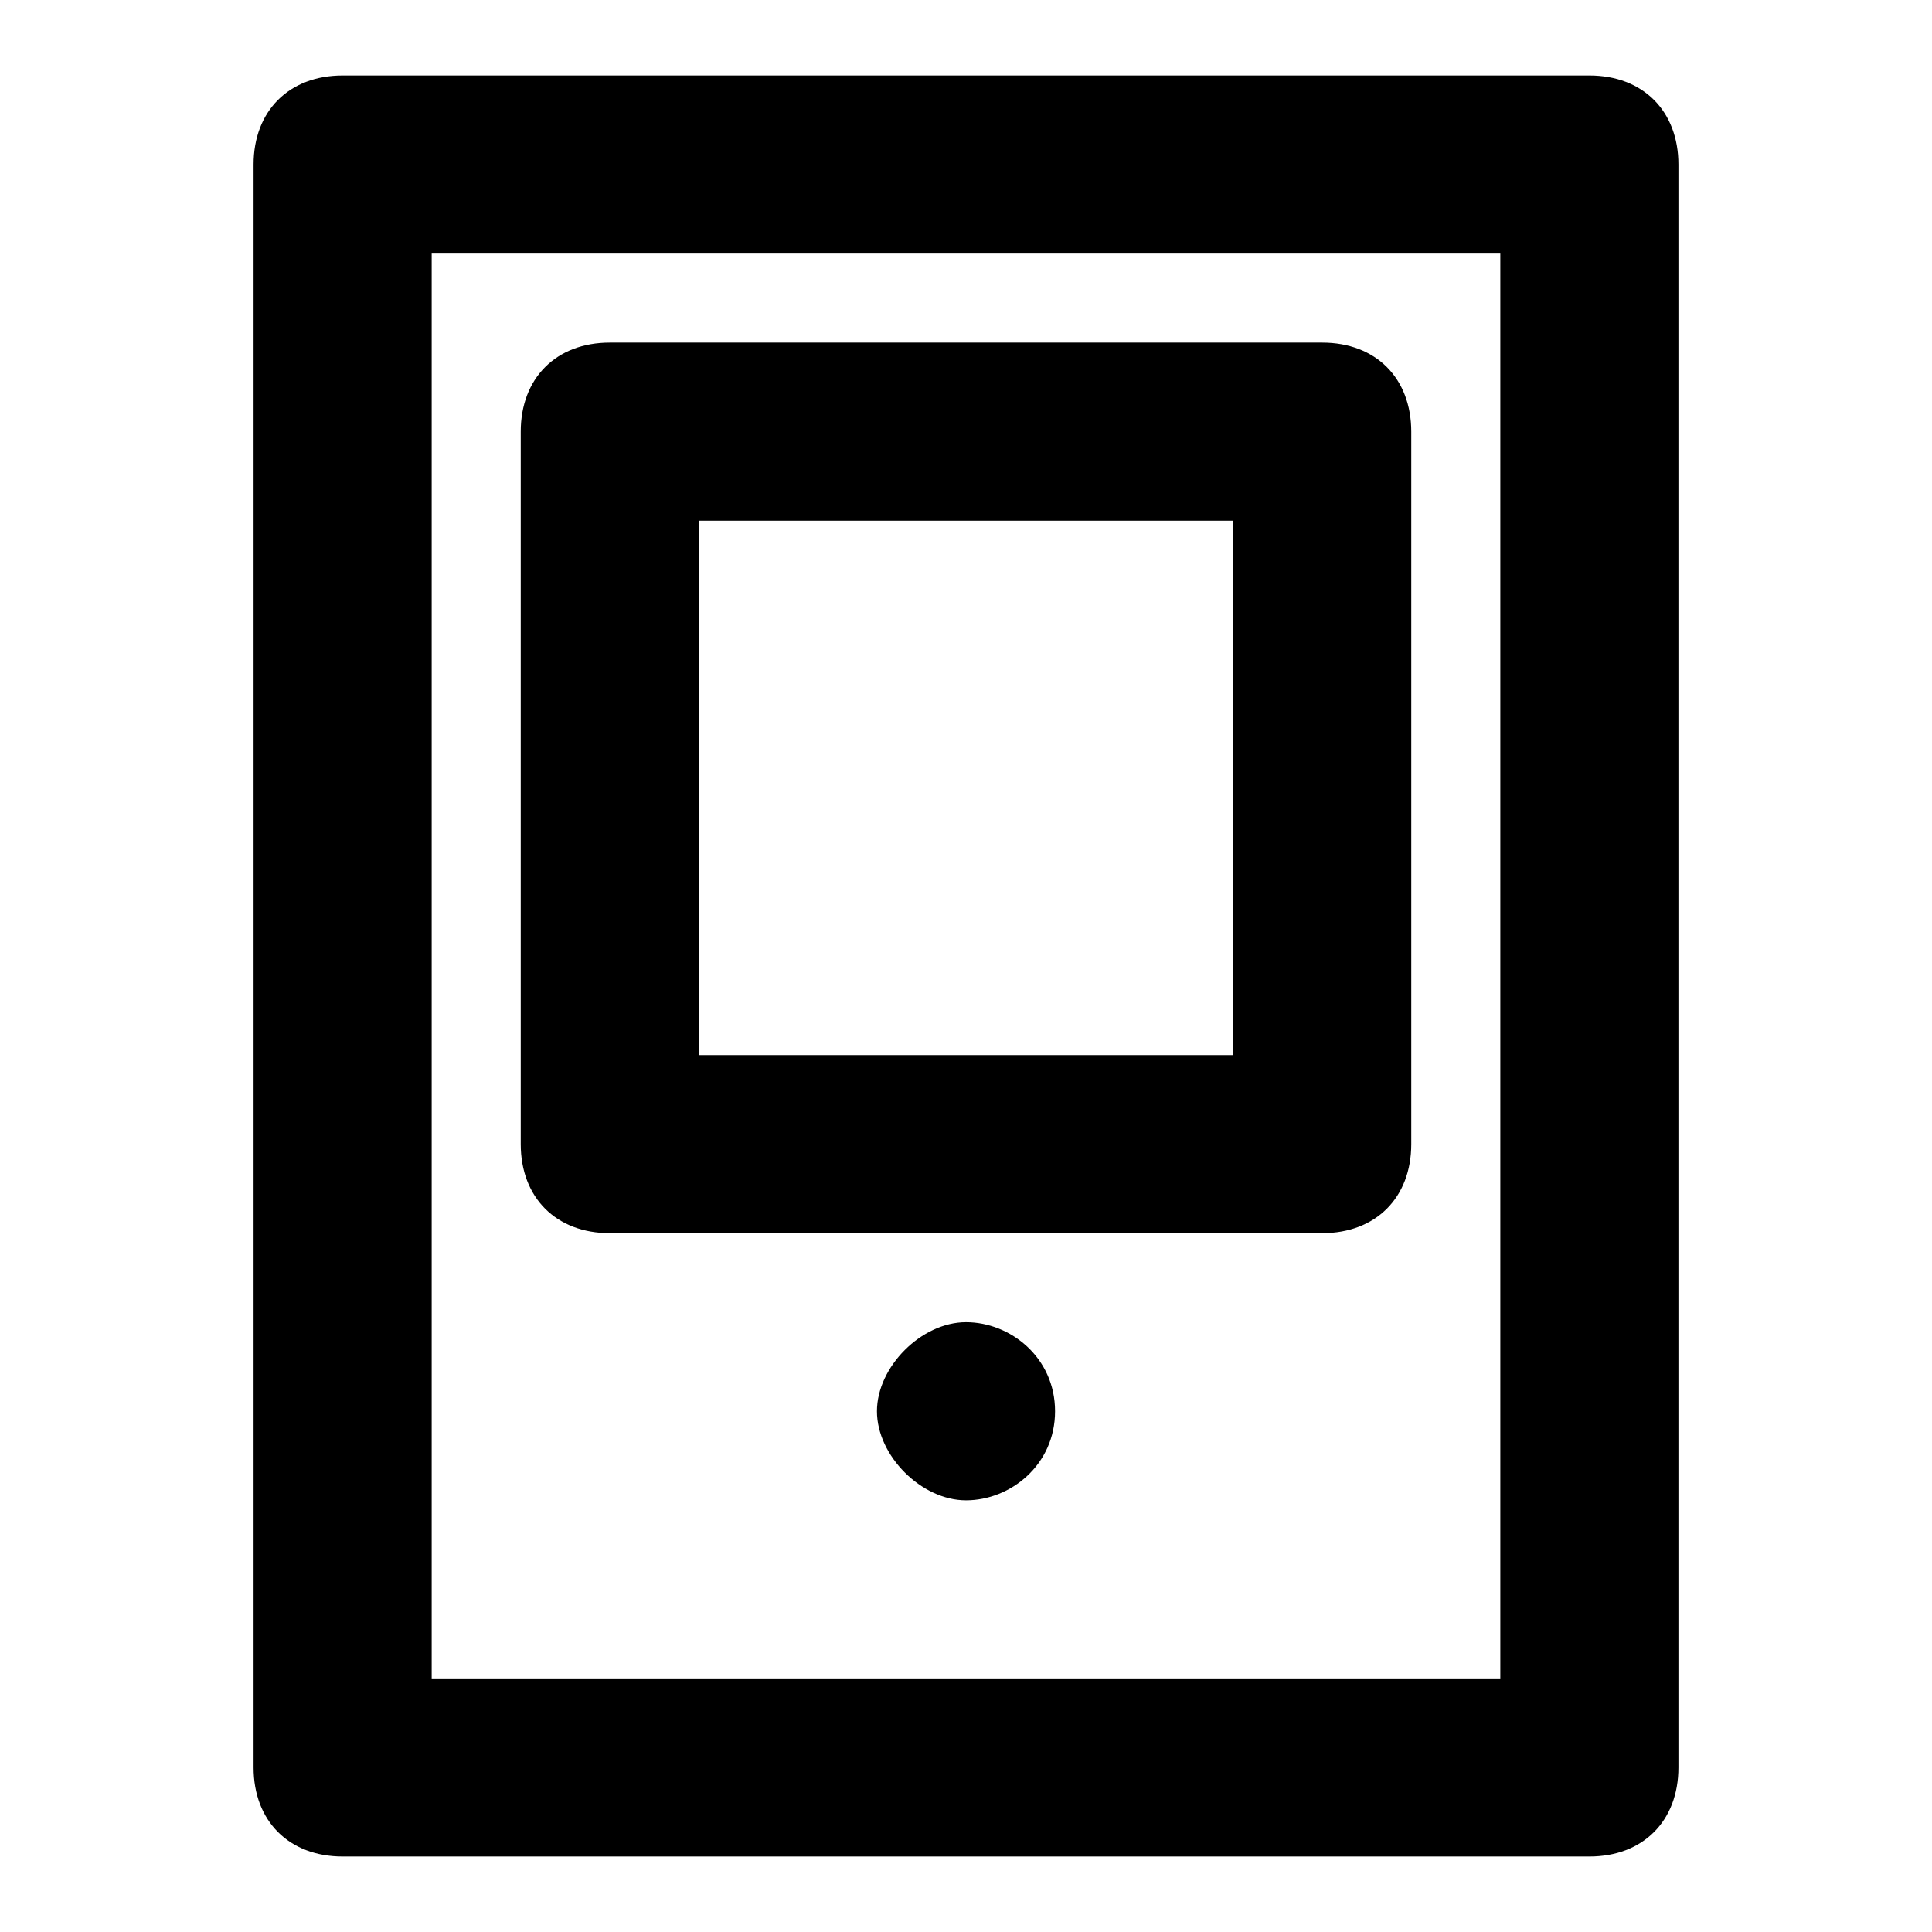
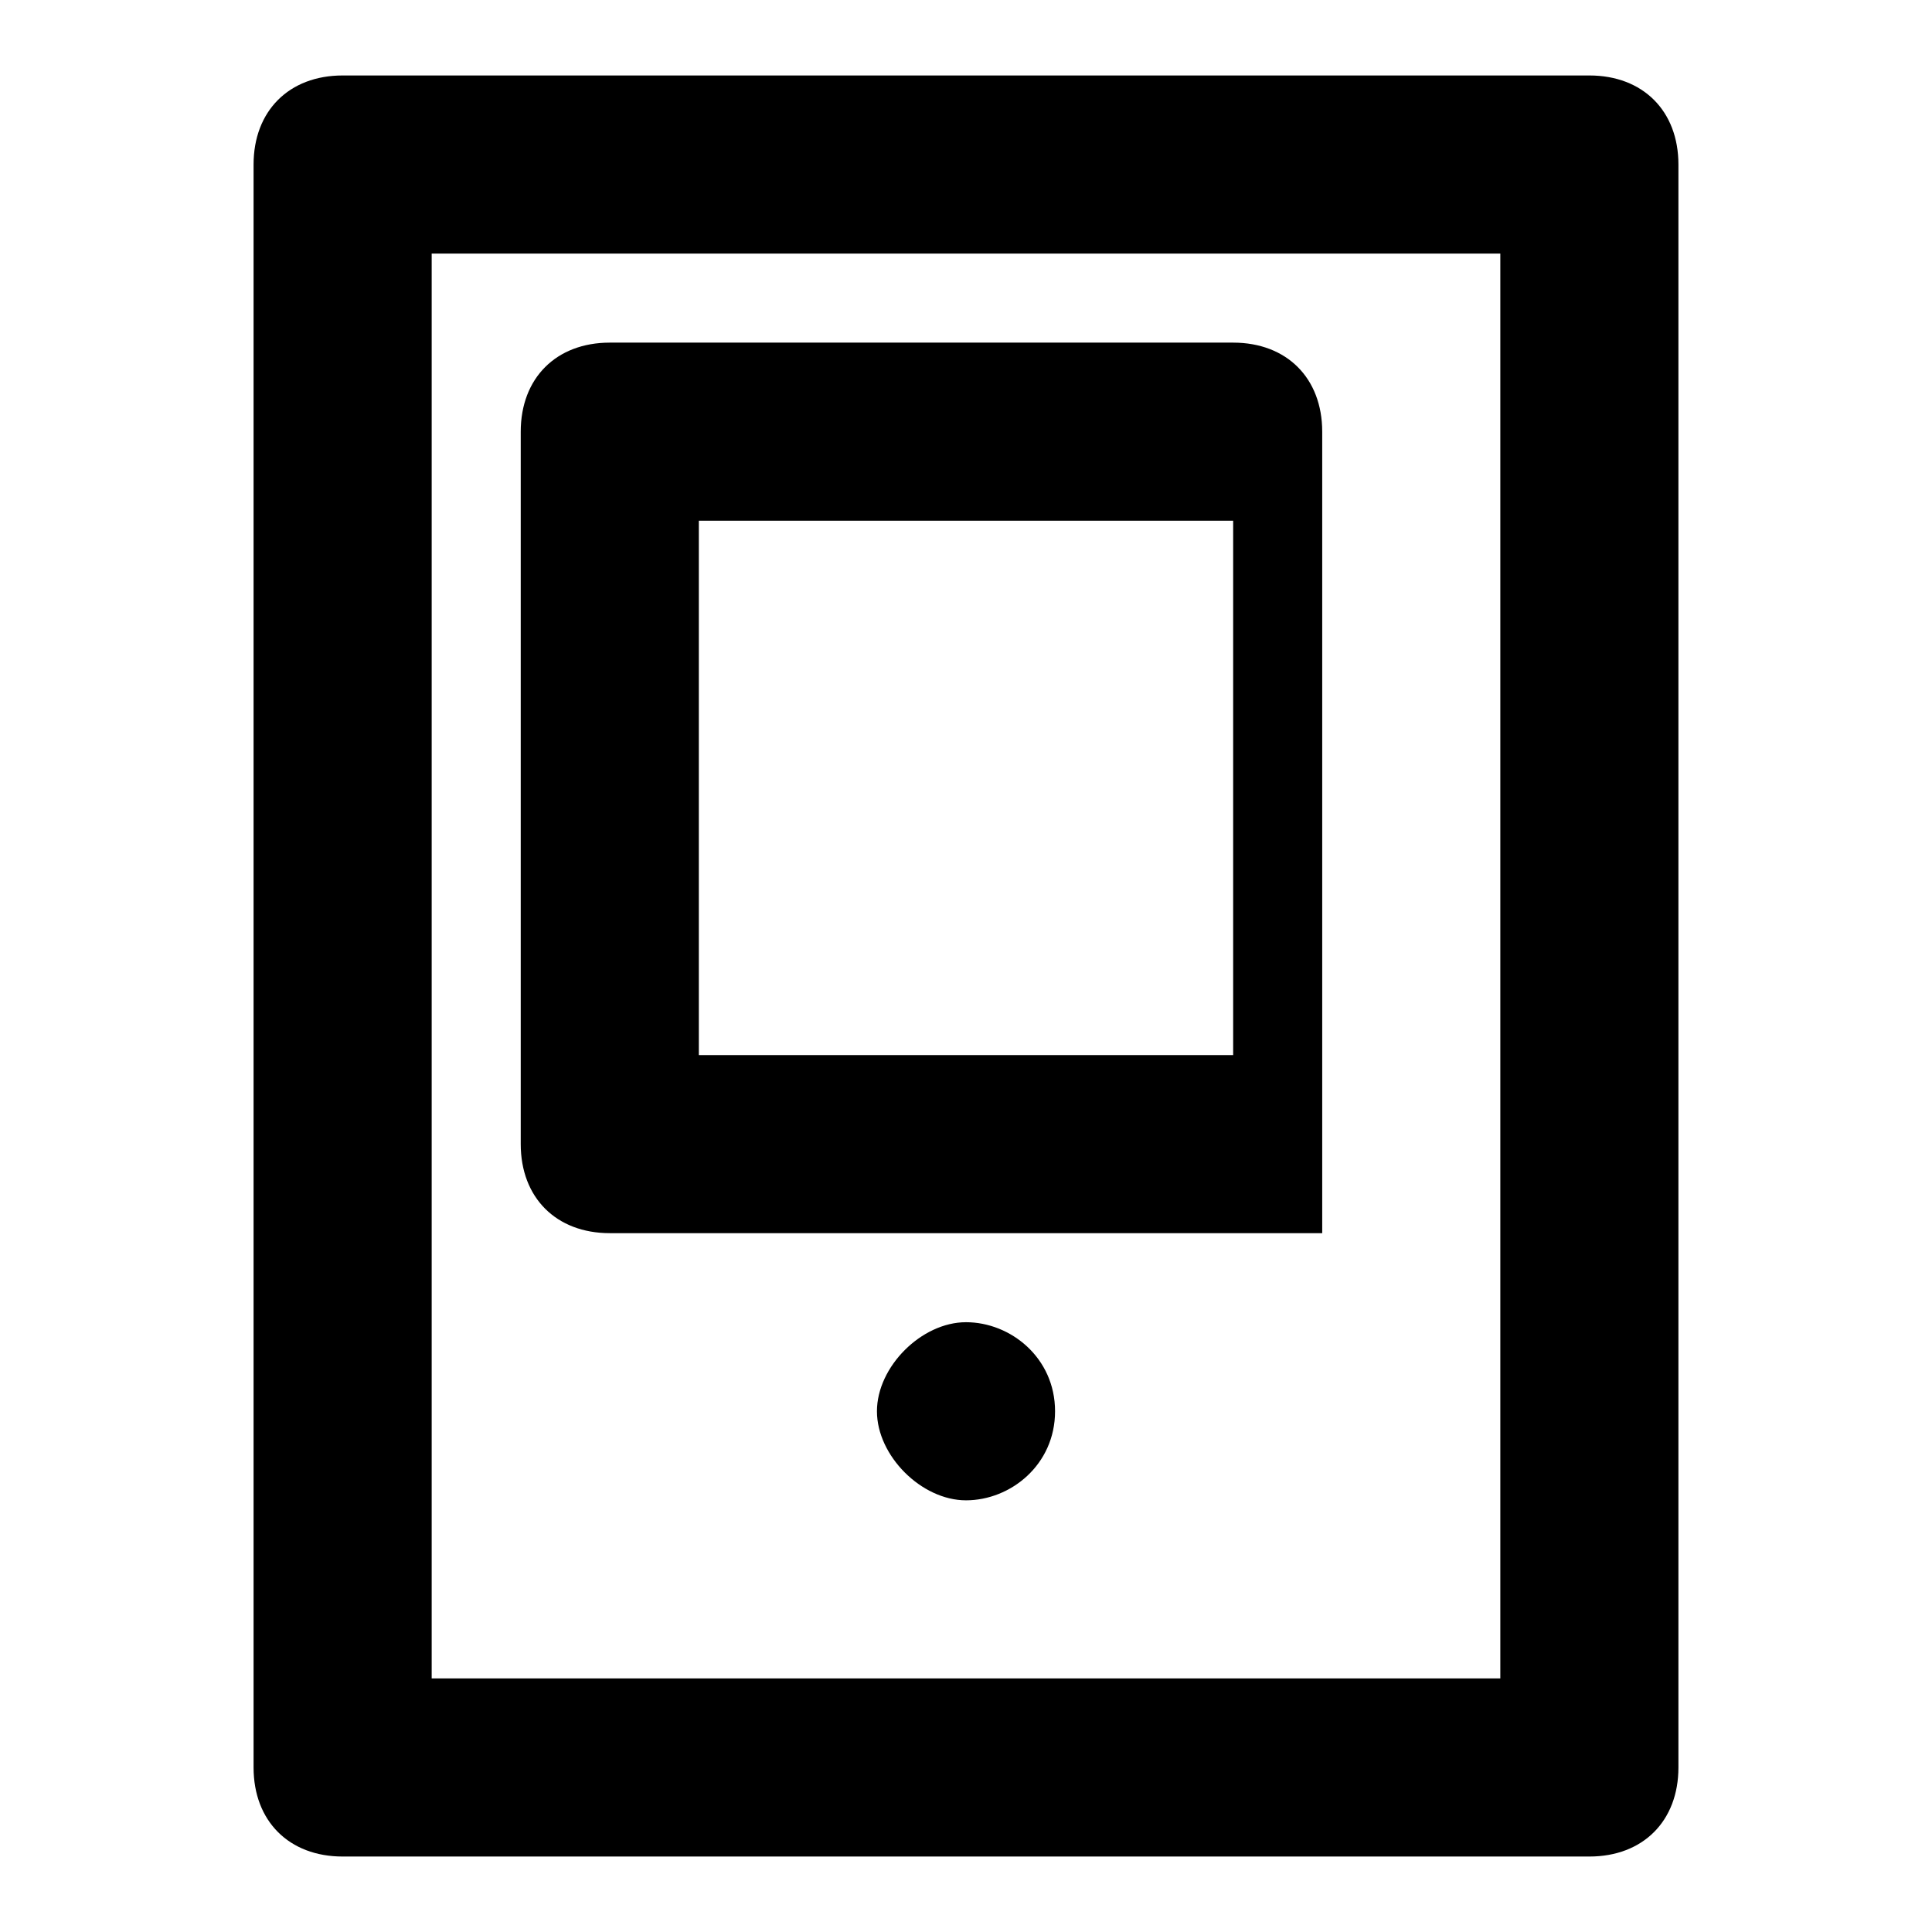
<svg xmlns="http://www.w3.org/2000/svg" version="1.1" x="0px" y="0px" viewBox="0 0 256 256" enable-background="new 0 0 256 256" xml:space="preserve">
  <g>
-     <path fill="#000000" d="M210.6,10H45.4c-7.1,0-11.8,4.7-11.8,11.8v212.4c0,7.1,4.7,11.8,11.8,11.8h165.2c7.1,0,11.8-4.7,11.8-11.8 V21.8C222.4,14.7,217.7,10,210.6,10z M198.8,222.4H57.2V33.6h141.6V222.4L198.8,222.4z M80.8,163.4h94.4c7.1,0,11.8-4.7,11.8-11.8 V57.2c0-7.1-4.7-11.8-11.8-11.8H80.8c-7.1,0-11.8,4.7-11.8,11.8v94.4C69,158.7,73.7,163.4,80.8,163.4L80.8,163.4z M92.6,69h70.8 v70.8H92.6V69z M139.8,187c0,7.1-5.9,11.8-11.8,11.8s-11.8-5.9-11.8-11.8s5.9-11.8,11.8-11.8S139.8,179.9,139.8,187z" />
+     <path fill="#000000" d="M210.6,10H45.4c-7.1,0-11.8,4.7-11.8,11.8v212.4c0,7.1,4.7,11.8,11.8,11.8h165.2c7.1,0,11.8-4.7,11.8-11.8 V21.8C222.4,14.7,217.7,10,210.6,10z M198.8,222.4H57.2V33.6h141.6V222.4L198.8,222.4z M80.8,163.4h94.4V57.2c0-7.1-4.7-11.8-11.8-11.8H80.8c-7.1,0-11.8,4.7-11.8,11.8v94.4C69,158.7,73.7,163.4,80.8,163.4L80.8,163.4z M92.6,69h70.8 v70.8H92.6V69z M139.8,187c0,7.1-5.9,11.8-11.8,11.8s-11.8-5.9-11.8-11.8s5.9-11.8,11.8-11.8S139.8,179.9,139.8,187z" />
  </g>
</svg>